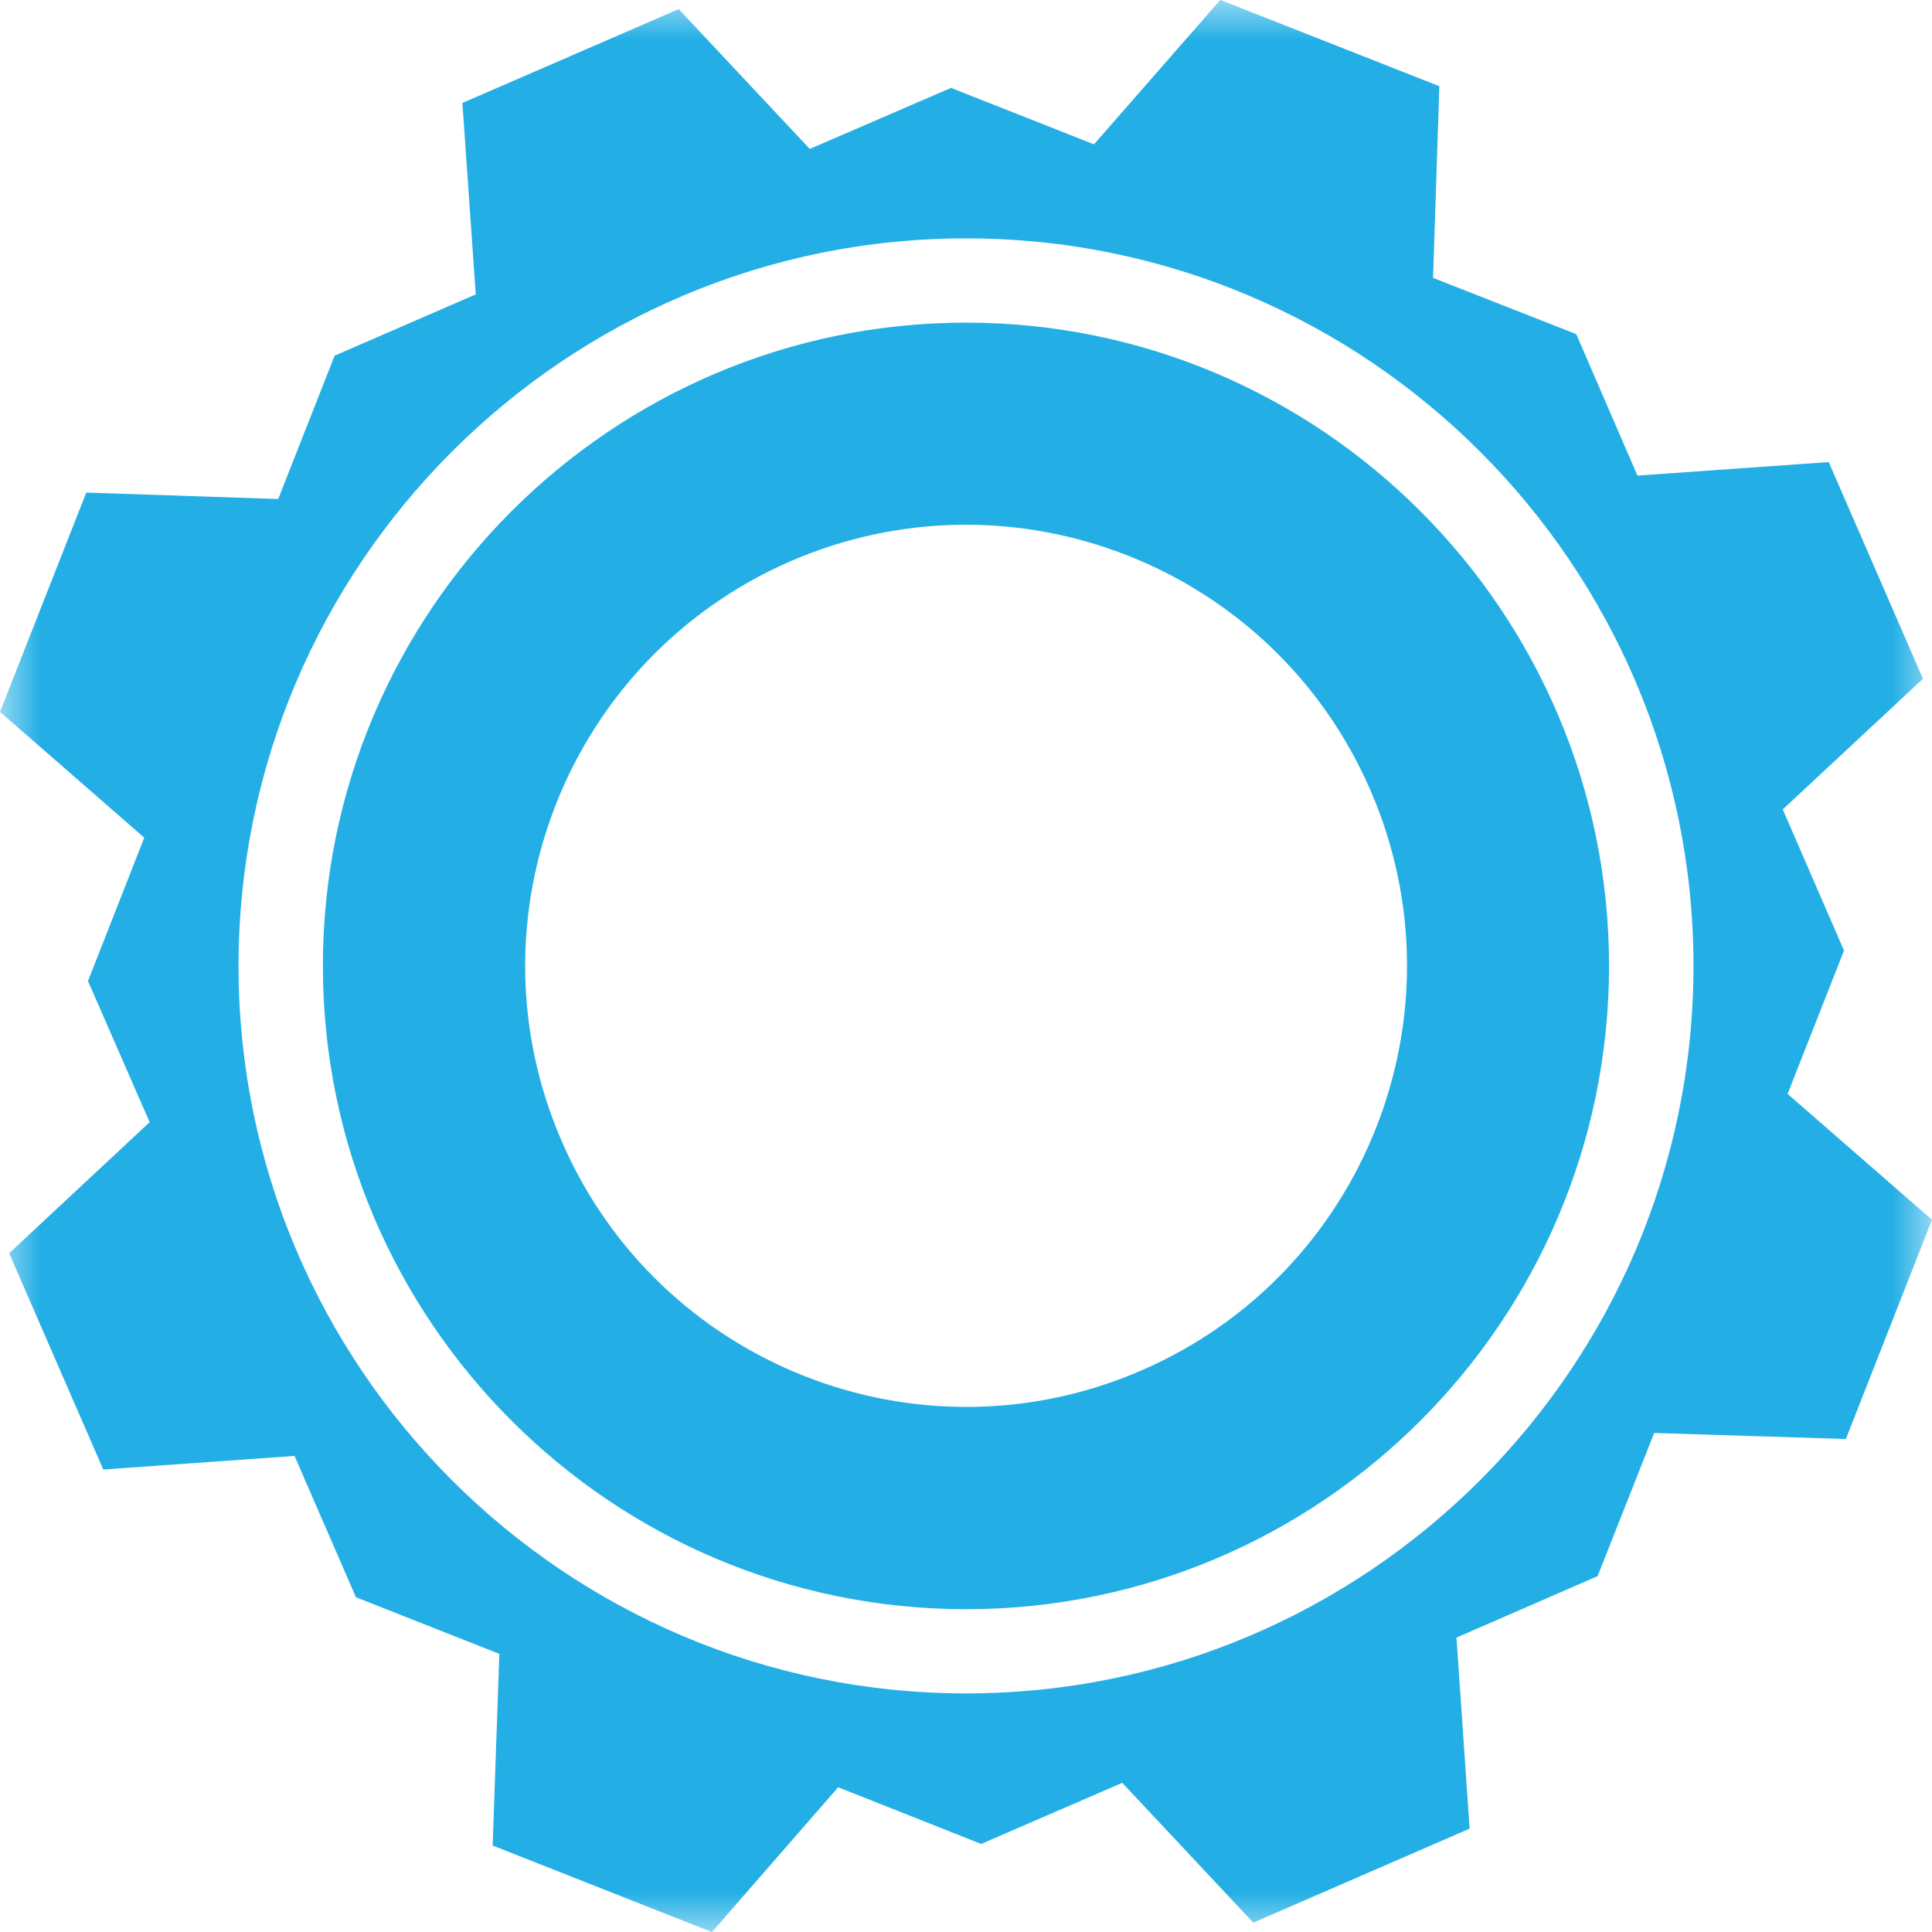
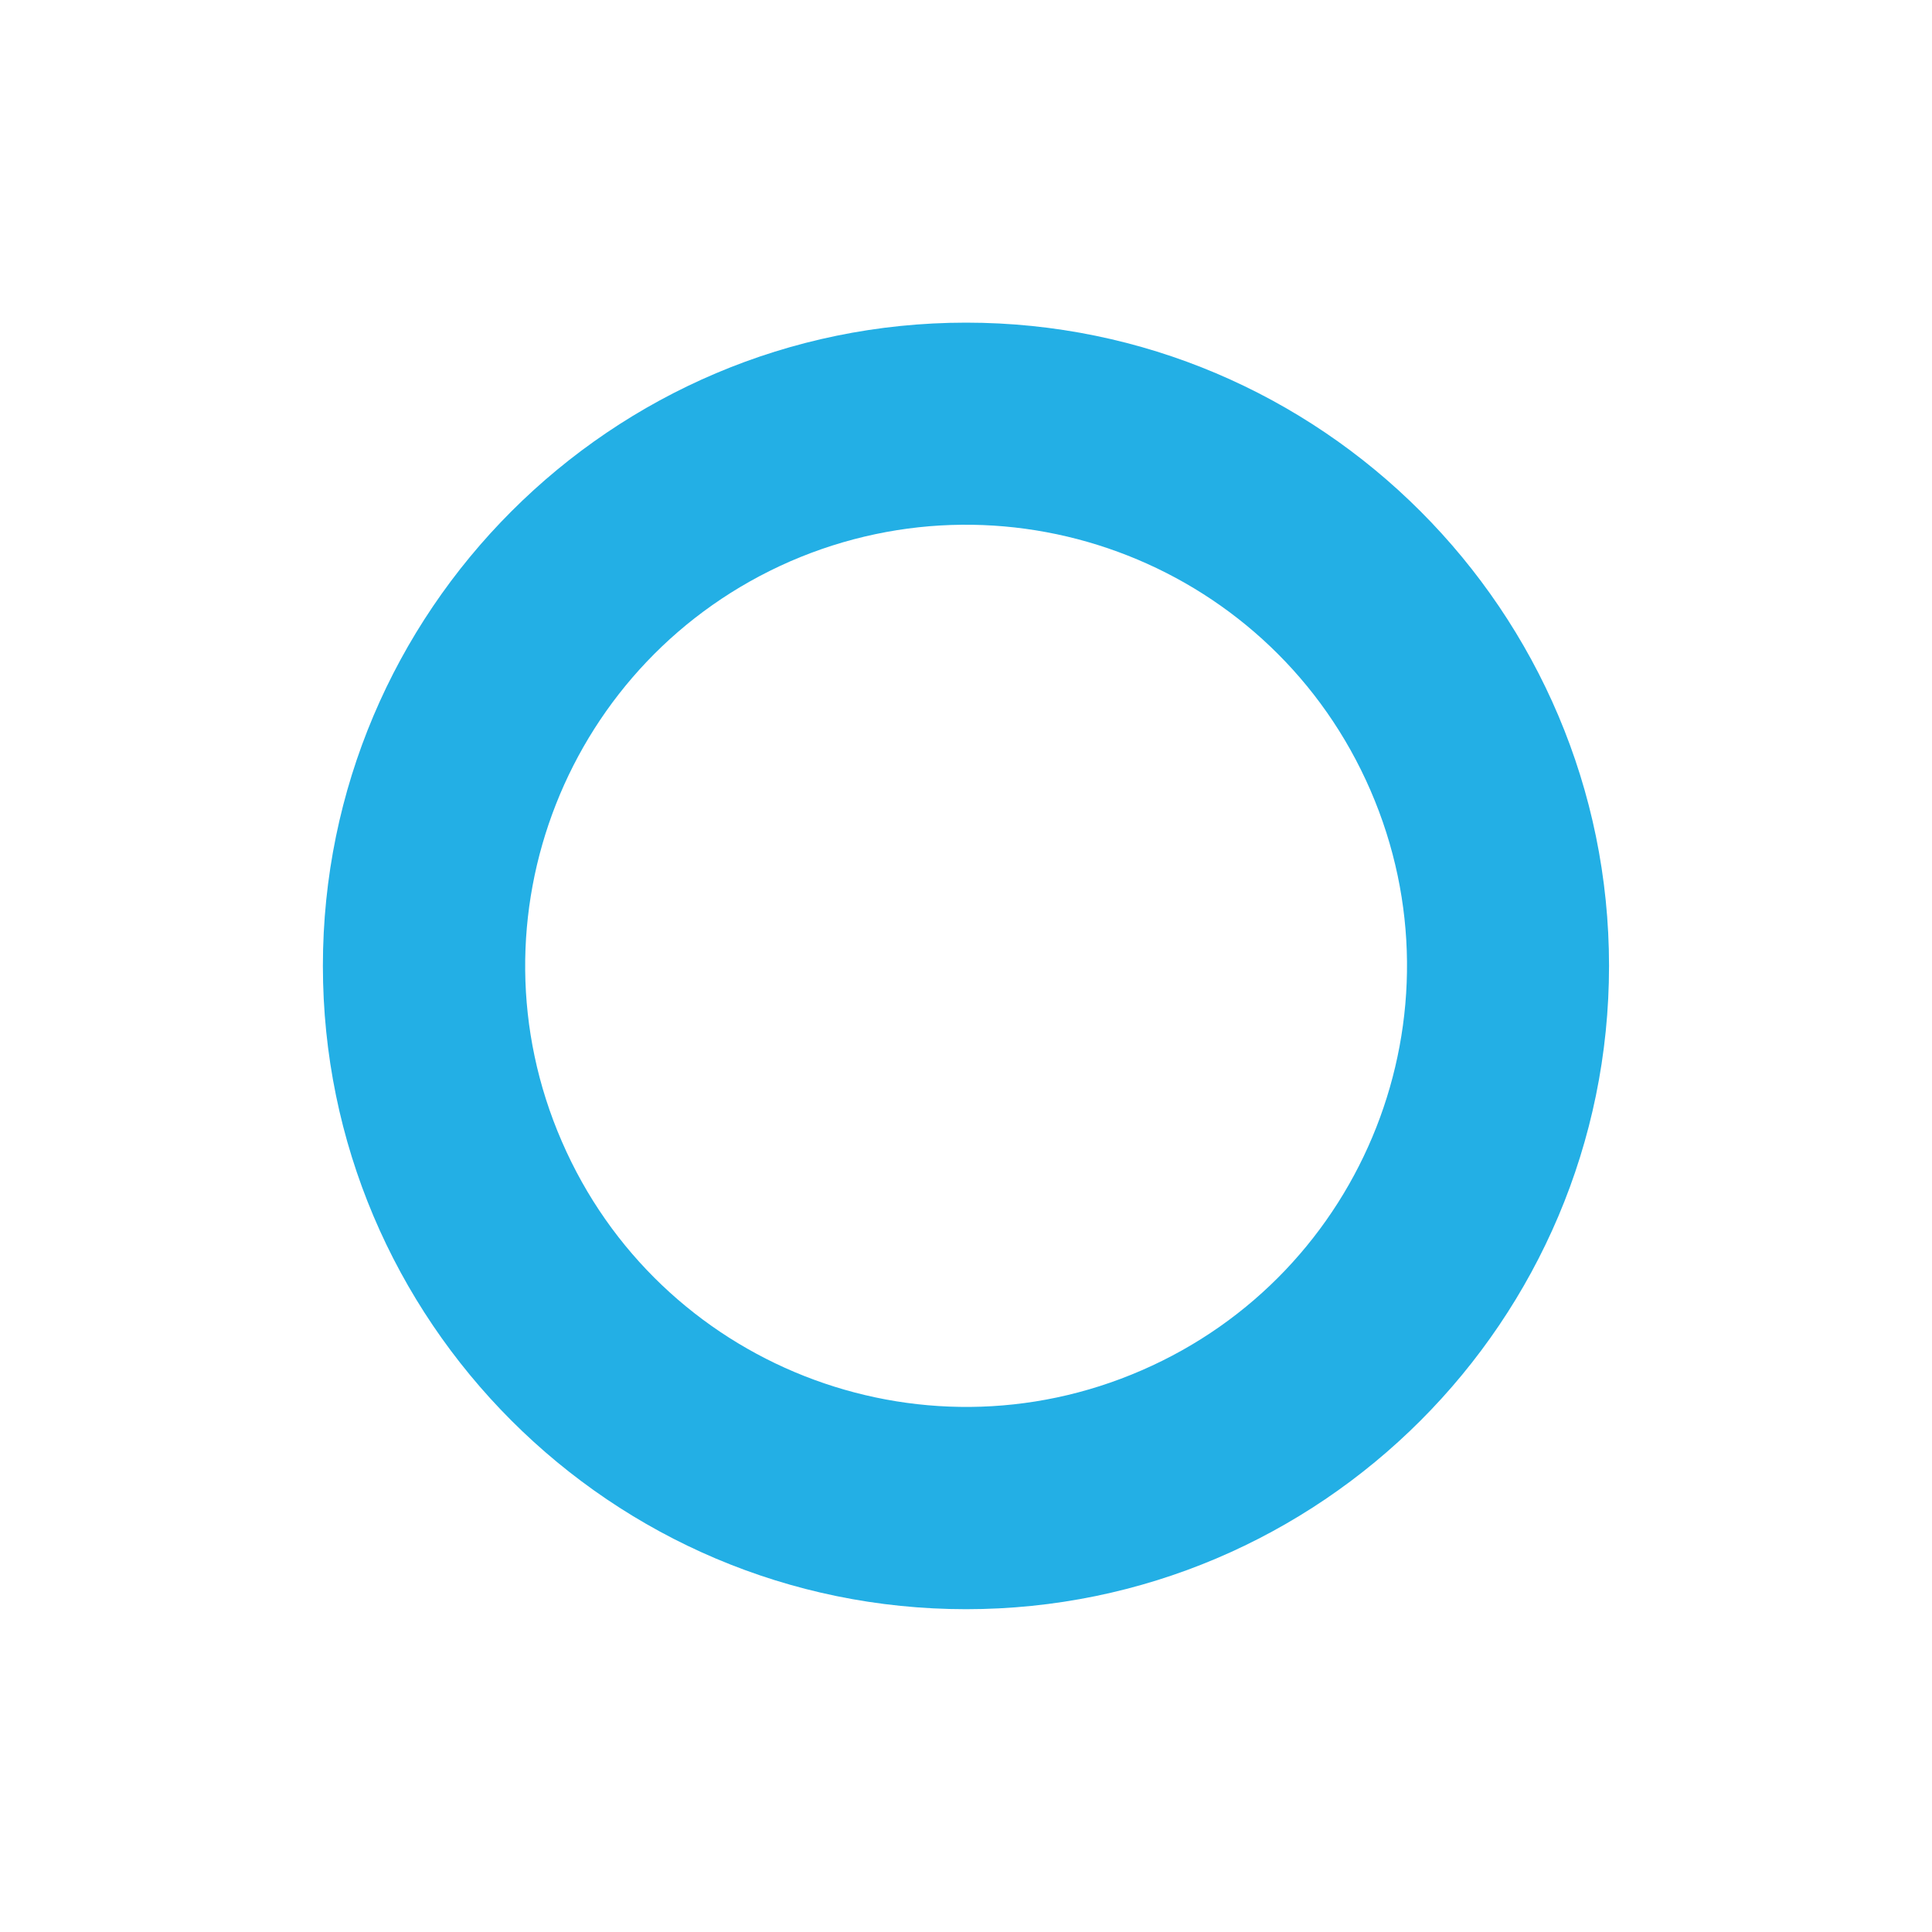
<svg xmlns="http://www.w3.org/2000/svg" xmlns:xlink="http://www.w3.org/1999/xlink" width="24px" height="24px" viewBox="0 0 24 24" version="1.1">
  <title>Group 6</title>
  <defs>
    <polygon id="path-1" points="0 0 24 0 24 24 0 24" />
  </defs>
  <g id="Page-1" stroke="none" stroke-width="1" fill="none" fill-rule="evenodd">
    <g id="plug" transform="translate(-796, -752)">
      <g id="Group-6" transform="translate(796, 752)">
        <path d="M14.184,17.022 C11.411,18.229 8.181,16.954 6.979,14.179 C5.774,11.408 7.044,8.183 9.817,6.973 C12.593,5.769 15.82,7.038 17.025,9.819 C18.227,12.59 16.958,15.817 14.184,17.022 M12.001,4.008 C7.594,4.008 4.011,7.594 4.011,11.998 C4.011,16.407 7.594,19.99 12.001,19.99 C16.405,19.99 19.988,16.407 19.988,11.998 C19.988,7.594 16.405,4.008 12.001,4.008" id="Fill-1" fill="#23AFE5" />
        <g id="Group-5">
          <mask id="mask-2" fill="white">
            <use xlink:href="#path-1" />
          </mask>
          <g id="Clip-4" />
-           <path d="M12.001,21.036 C7.016,21.036 2.963,16.983 2.963,12 C2.963,7.017 7.016,2.961 12.001,2.961 C16.984,2.961 21.037,7.017 21.037,12 C21.037,16.983 16.984,21.036 12.001,21.036 L12.001,21.036 Z M22.907,11.808 L22.146,10.055 L23.888,8.432 L22.717,5.74 L20.341,5.908 L19.581,4.151 L17.802,3.452 L17.88,1.071 L15.159,-0.001 L13.59,1.793 L11.814,1.092 L10.059,1.85 L8.431,0.113 L5.744,1.279 L5.91,3.657 L4.157,4.418 L3.456,6.199 L1.072,6.119 L0,8.843 L1.792,10.406 L1.093,12.187 L1.859,13.94 L0.114,15.568 L1.283,18.255 L3.659,18.086 L4.422,19.842 L6.203,20.545 L6.12,22.926 L8.844,24.001 L10.412,22.202 L12.188,22.906 L13.941,22.147 L15.569,23.884 L18.256,22.716 L18.093,20.343 L19.846,19.579 L20.549,17.801 L22.93,17.876 L24,15.152 L22.206,13.589 L22.907,11.808 Z" id="Fill-3" fill="#23AFE5" mask="url(#mask-2)" />
        </g>
      </g>
    </g>
  </g>
</svg>